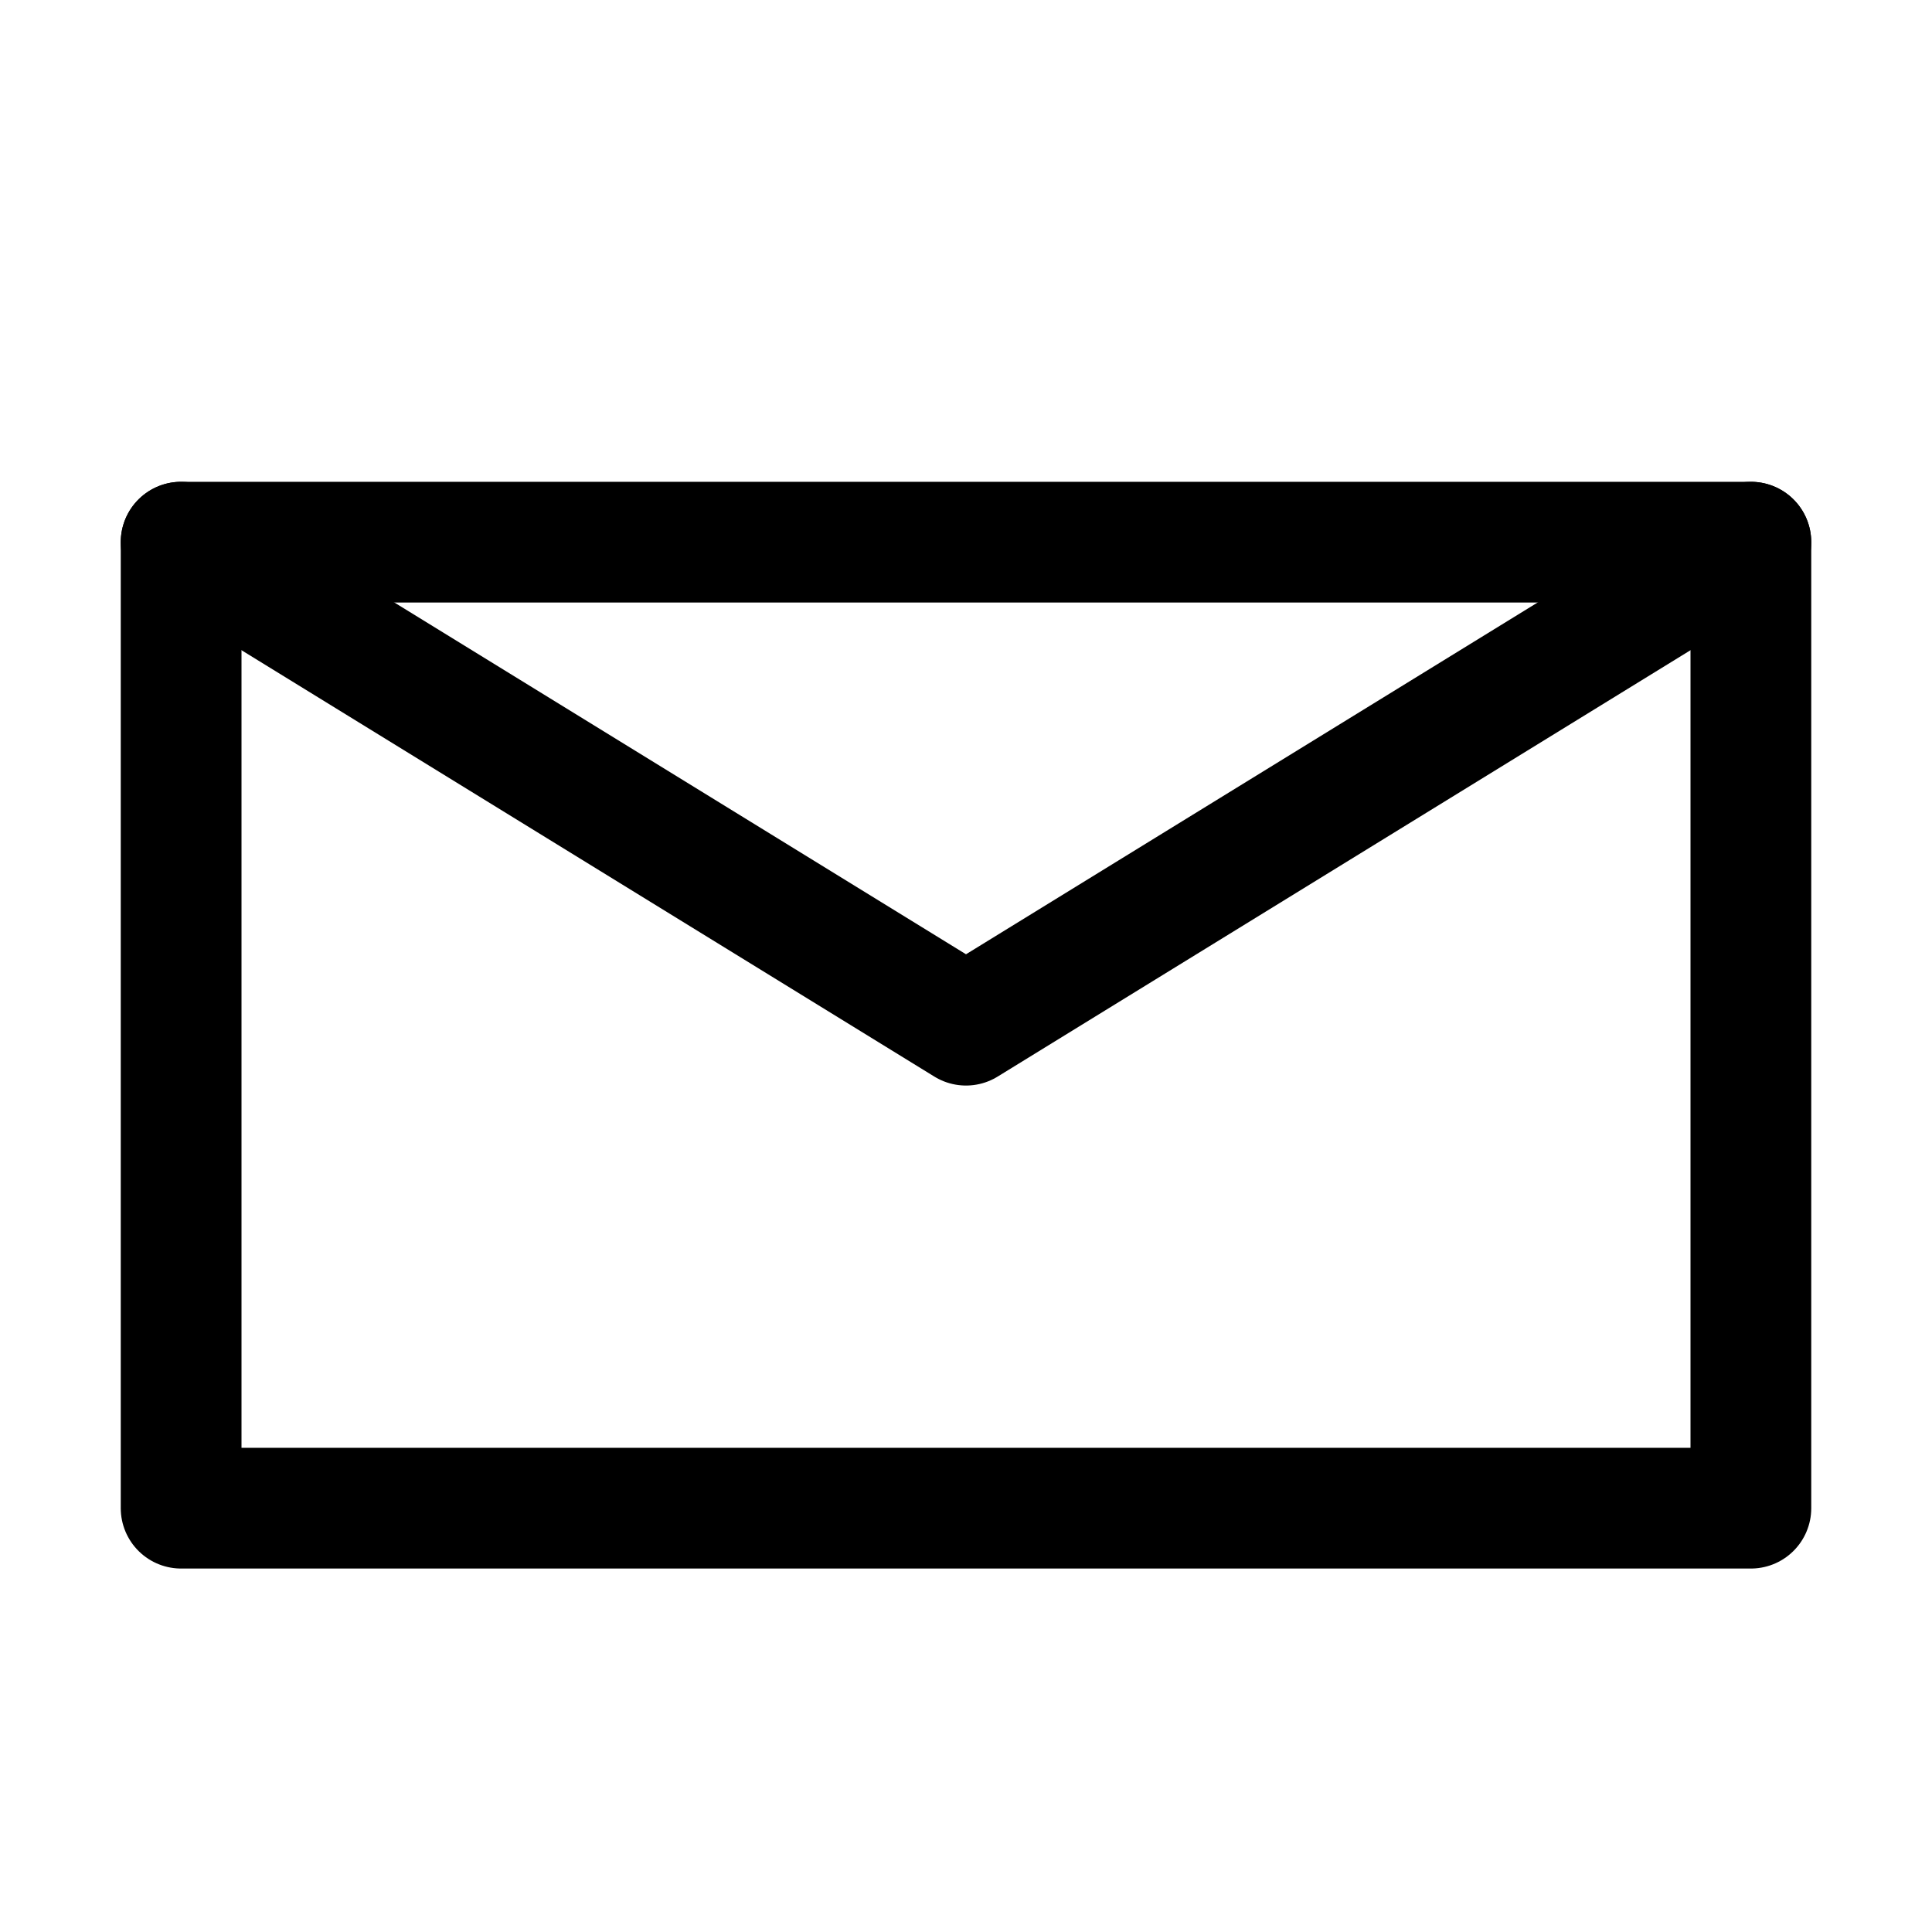
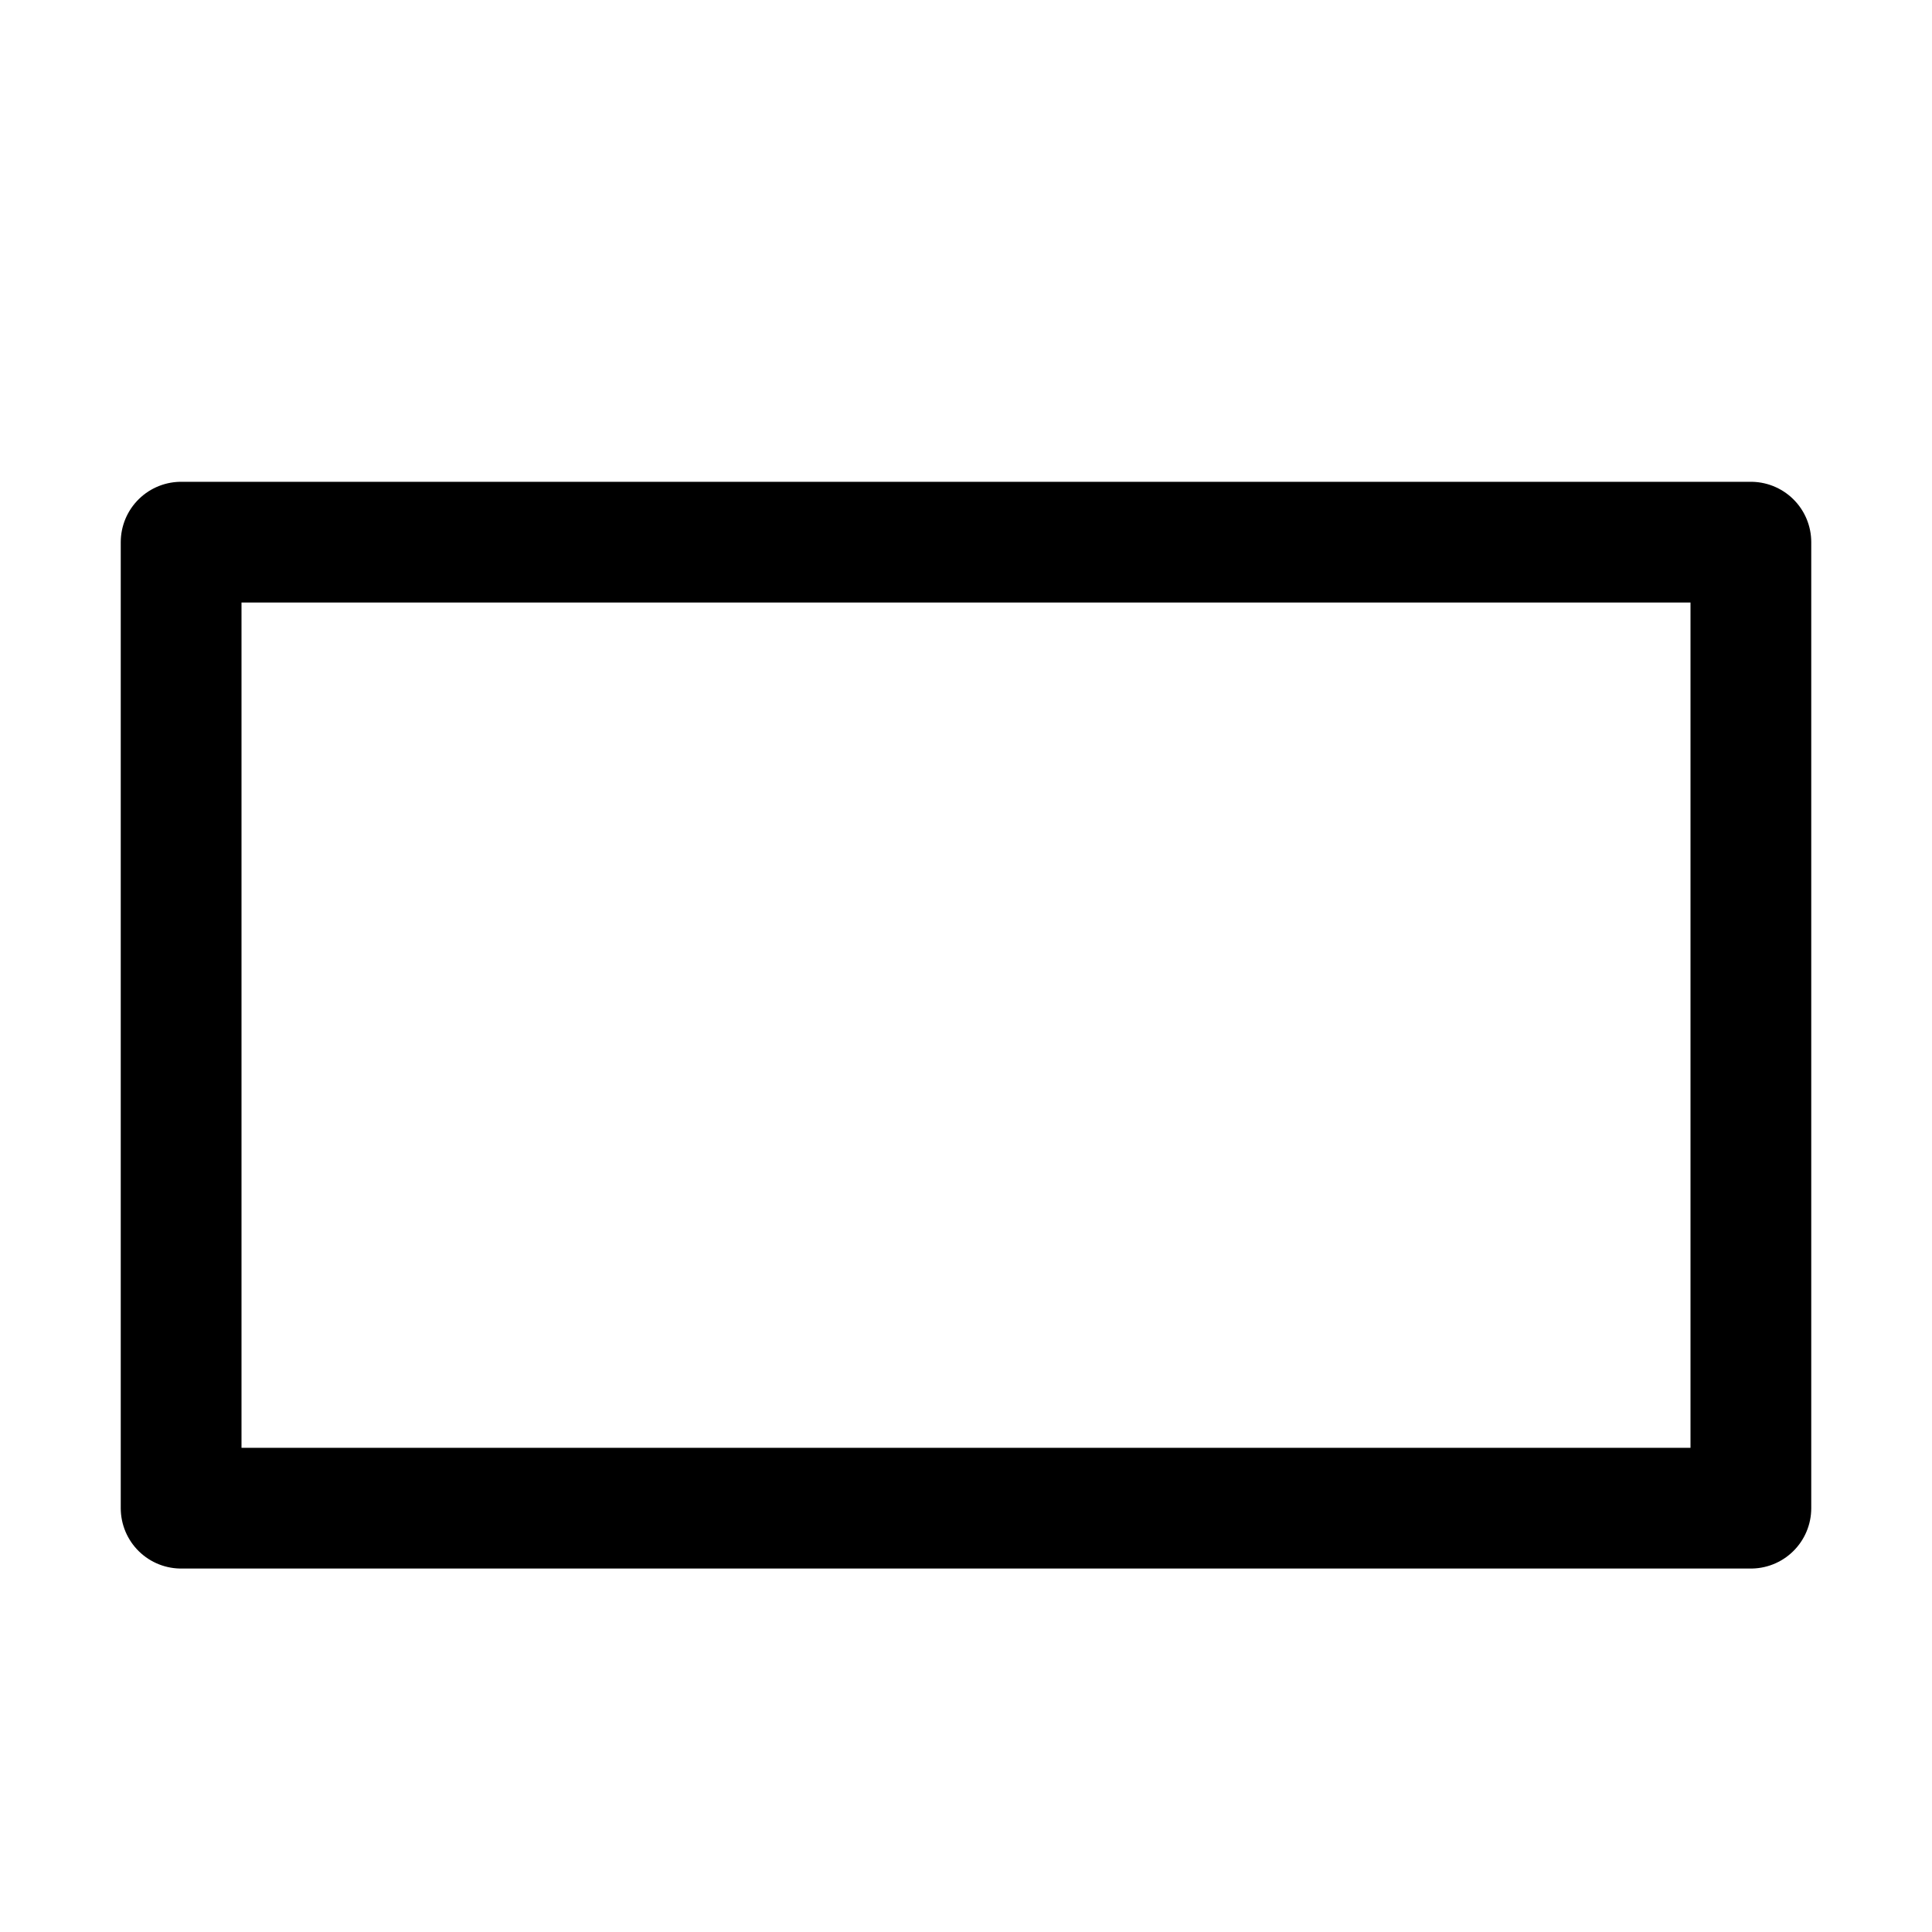
<svg xmlns="http://www.w3.org/2000/svg" viewBox="0 0 16 16">
  <defs>
    <style>.a{fill:none;stroke:#000000;stroke-linecap:round;stroke-linejoin:round;}</style>
  </defs>
  <title>ico_lfs_mail</title>
-   <polyline class="a" points="1.5 4.49 8 8.49 14.5 4.49" />
  <rect class="a" x="1.5" y="4.49" width="13" height="8" />
</svg>